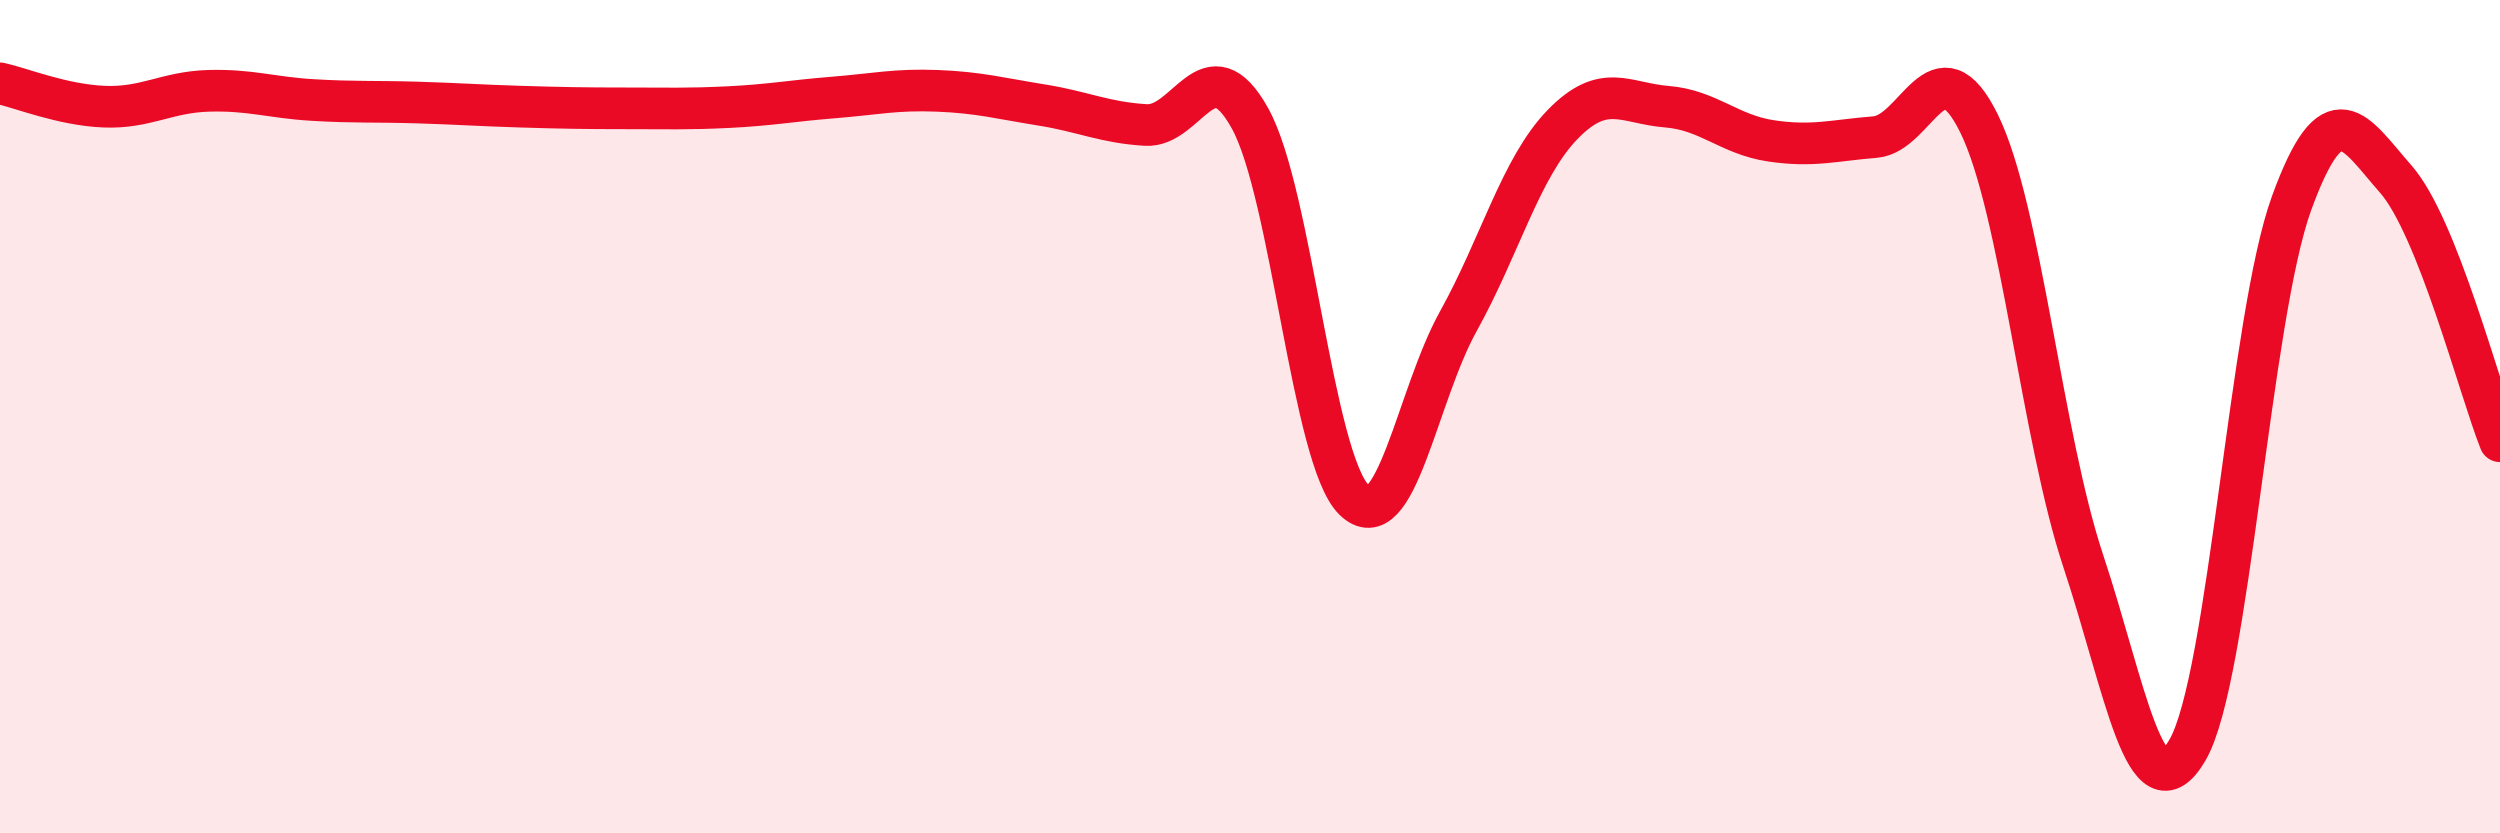
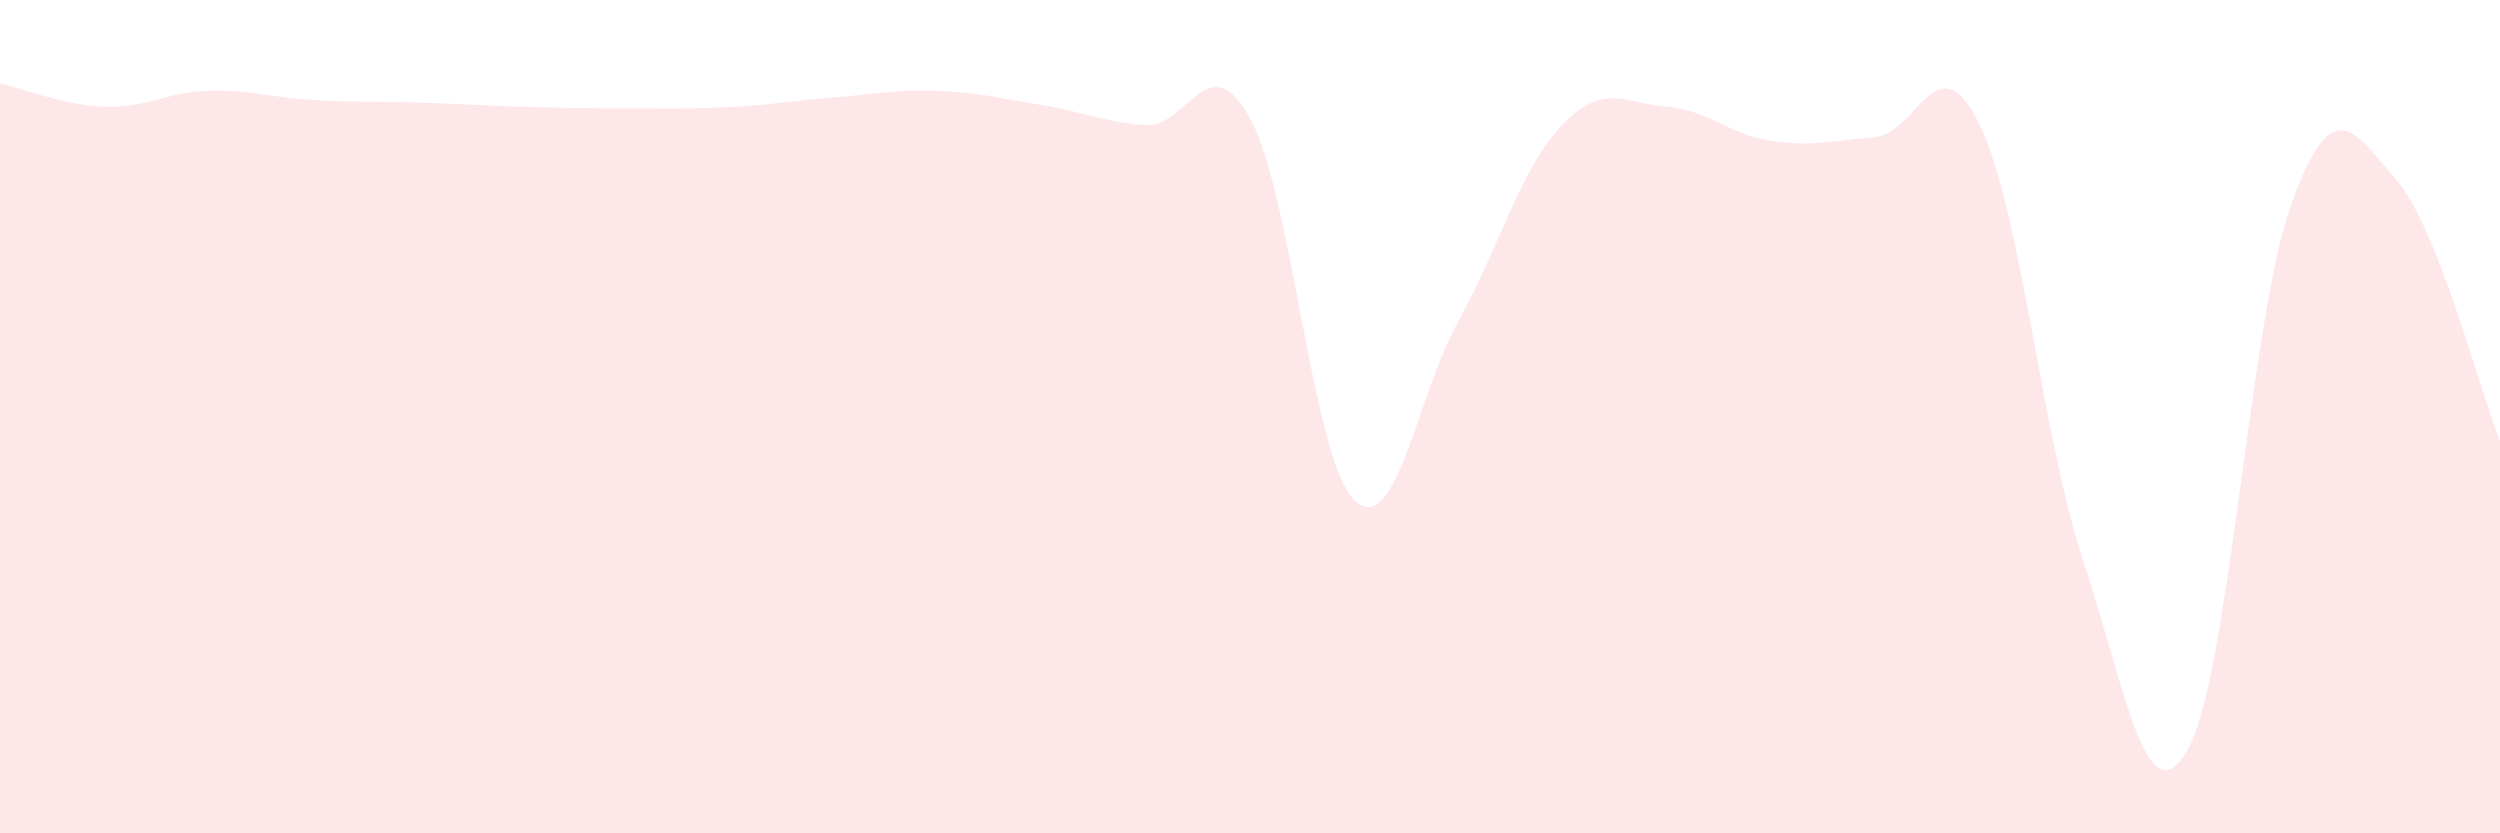
<svg xmlns="http://www.w3.org/2000/svg" width="60" height="20" viewBox="0 0 60 20">
  <path d="M 0,2 C 0.5,2.11 1.5,2.52 2.5,2.56 C 3.5,2.6 4,2.21 5,2.18 C 6,2.15 6.5,2.34 7.5,2.4 C 8.5,2.46 9,2.43 10,2.46 C 11,2.49 11.5,2.53 12.5,2.56 C 13.5,2.59 14,2.6 15,2.6 C 16,2.6 16.5,2.62 17.5,2.57 C 18.5,2.52 19,2.42 20,2.34 C 21,2.26 21.5,2.14 22.5,2.18 C 23.5,2.22 24,2.36 25,2.52 C 26,2.68 26.5,2.94 27.5,3 C 28.5,3.06 29,1.04 30,2.84 C 31,4.64 31.5,11.03 32.5,12 C 33.5,12.97 34,9.51 35,7.71 C 36,5.91 36.5,4.02 37.5,2.99 C 38.5,1.96 39,2.48 40,2.56 C 41,2.64 41.5,3.23 42.5,3.38 C 43.5,3.53 44,3.37 45,3.29 C 46,3.21 46.5,0.93 47.5,2.97 C 48.5,5.01 49,10.46 50,13.47 C 51,16.48 51.5,19.72 52.5,18 C 53.5,16.28 54,7.61 55,4.87 C 56,2.13 56.5,3.16 57.5,4.3 C 58.5,5.44 59.5,9.33 60,10.59L60 20L0 20Z" fill="#EB0A25" opacity="0.1" stroke-linecap="round" stroke-linejoin="round" />
-   <path d="M 0,2 C 0.5,2.11 1.5,2.52 2.5,2.56 C 3.5,2.6 4,2.21 5,2.18 C 6,2.15 6.5,2.34 7.5,2.4 C 8.5,2.46 9,2.43 10,2.46 C 11,2.49 11.5,2.53 12.5,2.56 C 13.5,2.59 14,2.6 15,2.6 C 16,2.6 16.5,2.62 17.5,2.57 C 18.5,2.52 19,2.42 20,2.34 C 21,2.26 21.5,2.14 22.5,2.18 C 23.5,2.22 24,2.36 25,2.52 C 26,2.68 26.5,2.94 27.5,3 C 28.5,3.06 29,1.04 30,2.84 C 31,4.64 31.5,11.03 32.5,12 C 33.5,12.97 34,9.51 35,7.71 C 36,5.91 36.5,4.02 37.5,2.99 C 38.5,1.96 39,2.48 40,2.56 C 41,2.64 41.5,3.23 42.5,3.38 C 43.5,3.53 44,3.37 45,3.29 C 46,3.21 46.5,0.93 47.5,2.97 C 48.5,5.01 49,10.46 50,13.47 C 51,16.48 51.5,19.72 52.5,18 C 53.5,16.28 54,7.61 55,4.87 C 56,2.13 56.5,3.16 57.5,4.3 C 58.5,5.44 59.5,9.33 60,10.59" stroke="#EB0A25" stroke-width="1" fill="none" stroke-linecap="round" stroke-linejoin="round" />
</svg>